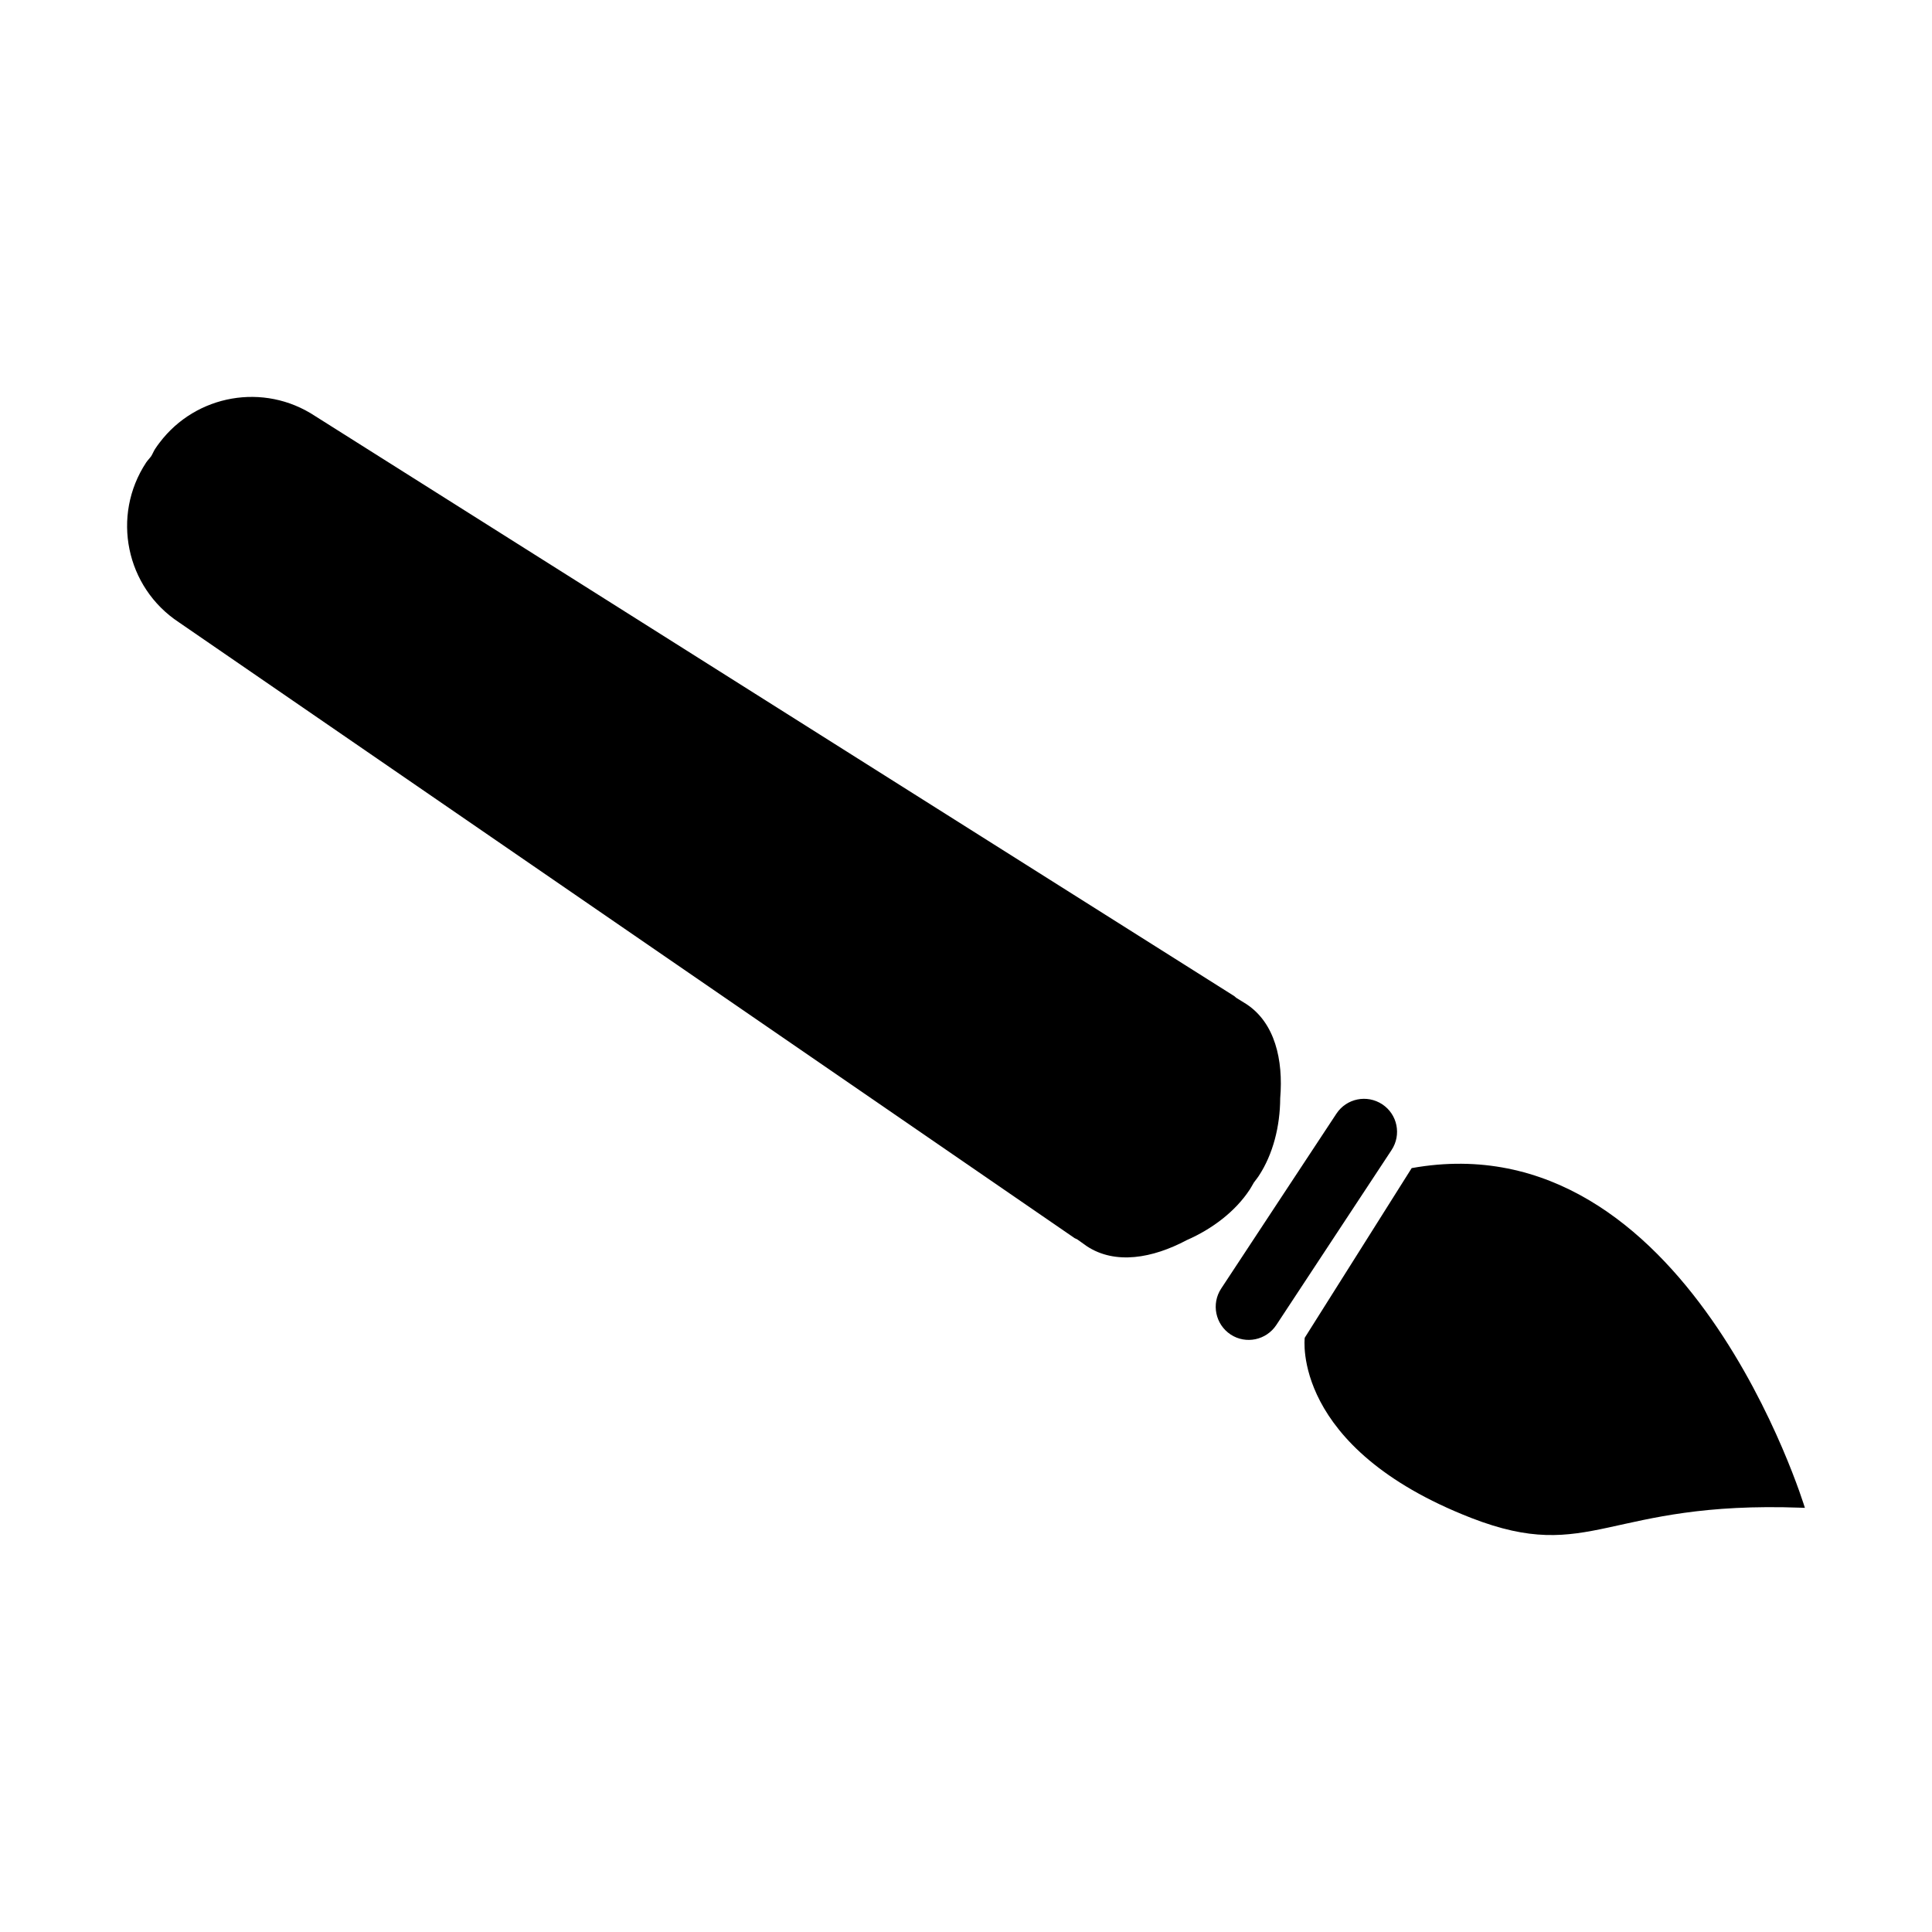
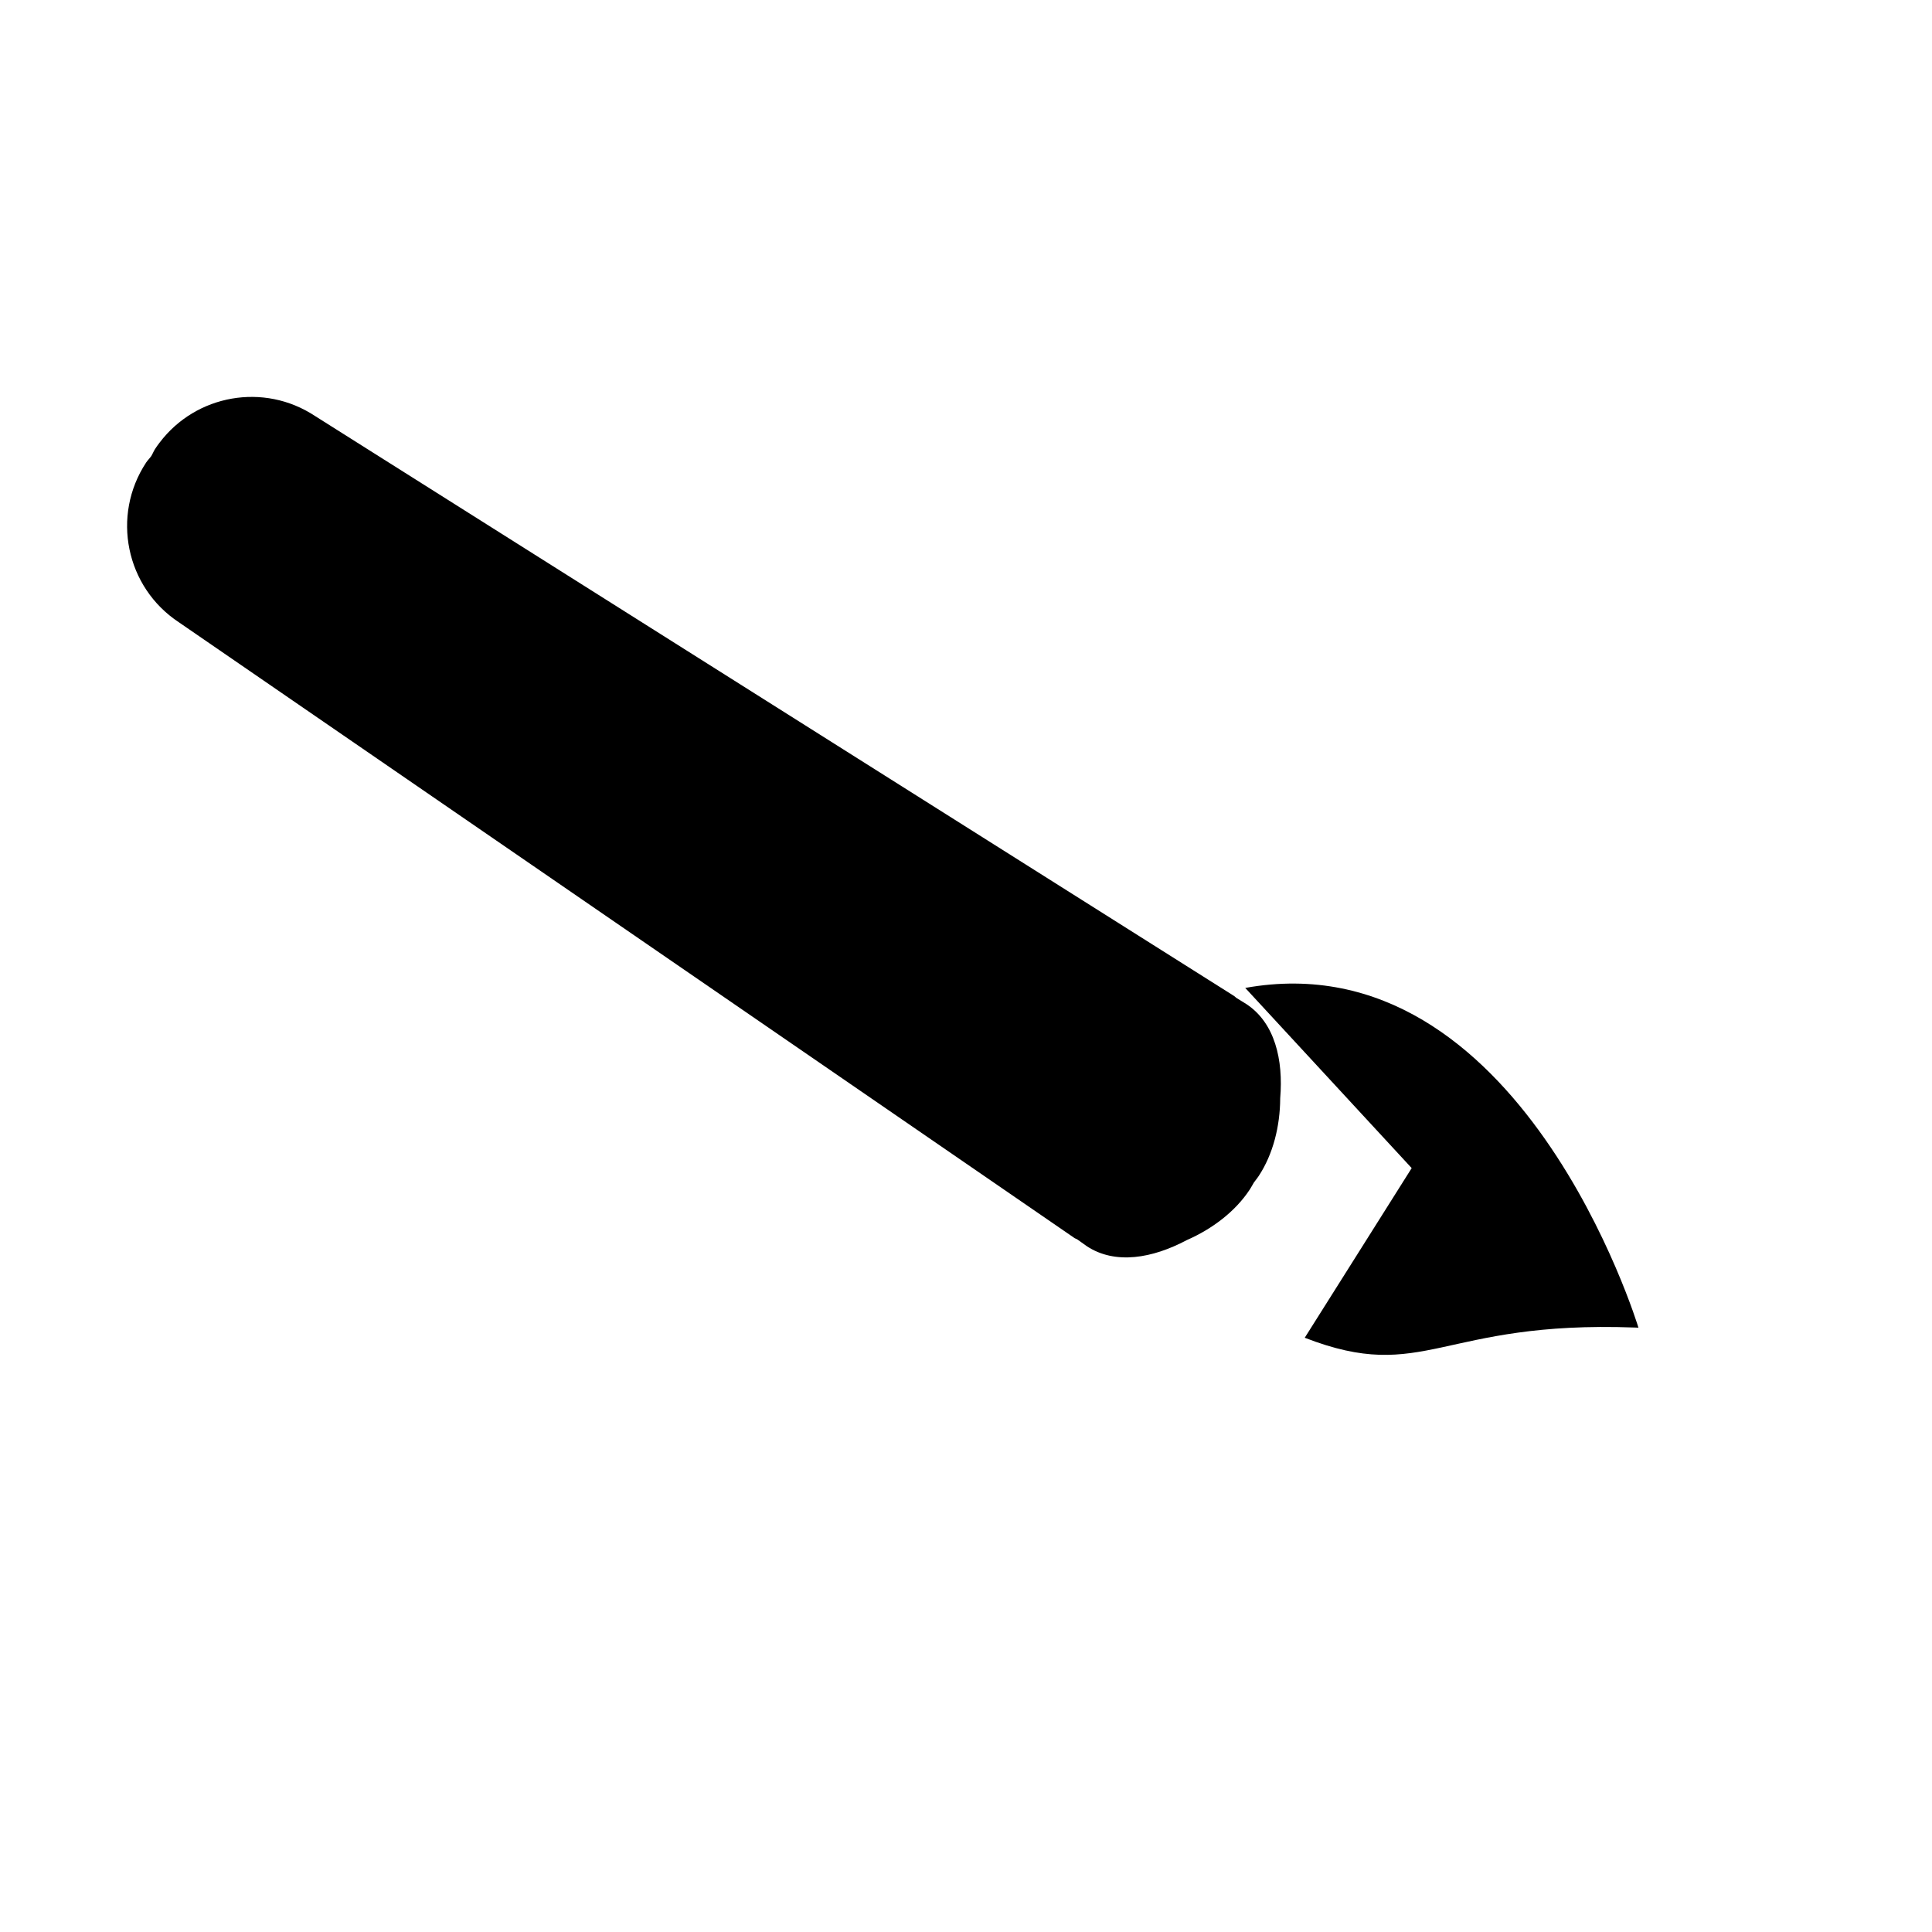
<svg xmlns="http://www.w3.org/2000/svg" fill="#000000" width="800px" height="800px" version="1.1" viewBox="144 144 512 512">
  <g>
-     <path d="m512.78 448.77c2.664-4.035 1.566-9.461-2.469-12.117-4.055-2.676-9.488-1.559-12.148 2.481l-14.629 22.191-15.914 24.164c-2.656 4.031-1.547 9.492 2.508 12.168 4.035 2.656 9.461 1.508 12.121-2.535l1.637-2.488 14.176-21.527z" />
    <path d="m475.19 459.26c0.371-0.562 0.711-1.23 1.094-1.867 0.152-0.207 0.316-0.418 0.473-0.629 0.281-0.371 0.574-0.742 0.812-1.109 3.805-5.769 5.664-13.184 5.699-20.621 0.852-10.195-1.414-19.965-8.961-24.938l-2.664-1.648c-0.191-0.121-0.332-0.328-0.57-0.484l-243.62-153.74c-13.523-8.914-31.523-5.664-41.156 7.074-0.414 0.535-0.812 1.082-1.188 1.664-0.398 0.613-0.637 1.273-1.023 1.906-0.43 0.605-0.941 1.09-1.355 1.699-9.285 14.102-5.41 33.066 8.688 42.355l237.37 163.2c0.246 0.16 0.492 0.191 0.676 0.316l2.555 1.82c7.551 4.973 17.445 3.188 26.453-1.602 6.812-2.973 12.926-7.633 16.715-13.402z" />
-     <path d="m518.11 453.56-13.949 22.133-14.391 22.824s-3.727 29.102 44.109 47.75c31.785 12.344 35.824-4.613 87.477-2.707 0.316 0.016 0.637 0.02 0.957 0.035 0 0-31.227-103.16-104.2-90.035z" />
+     <path d="m518.11 453.56-13.949 22.133-14.391 22.824c31.785 12.344 35.824-4.613 87.477-2.707 0.316 0.016 0.637 0.02 0.957 0.035 0 0-31.227-103.16-104.2-90.035z" />
  </g>
</svg>